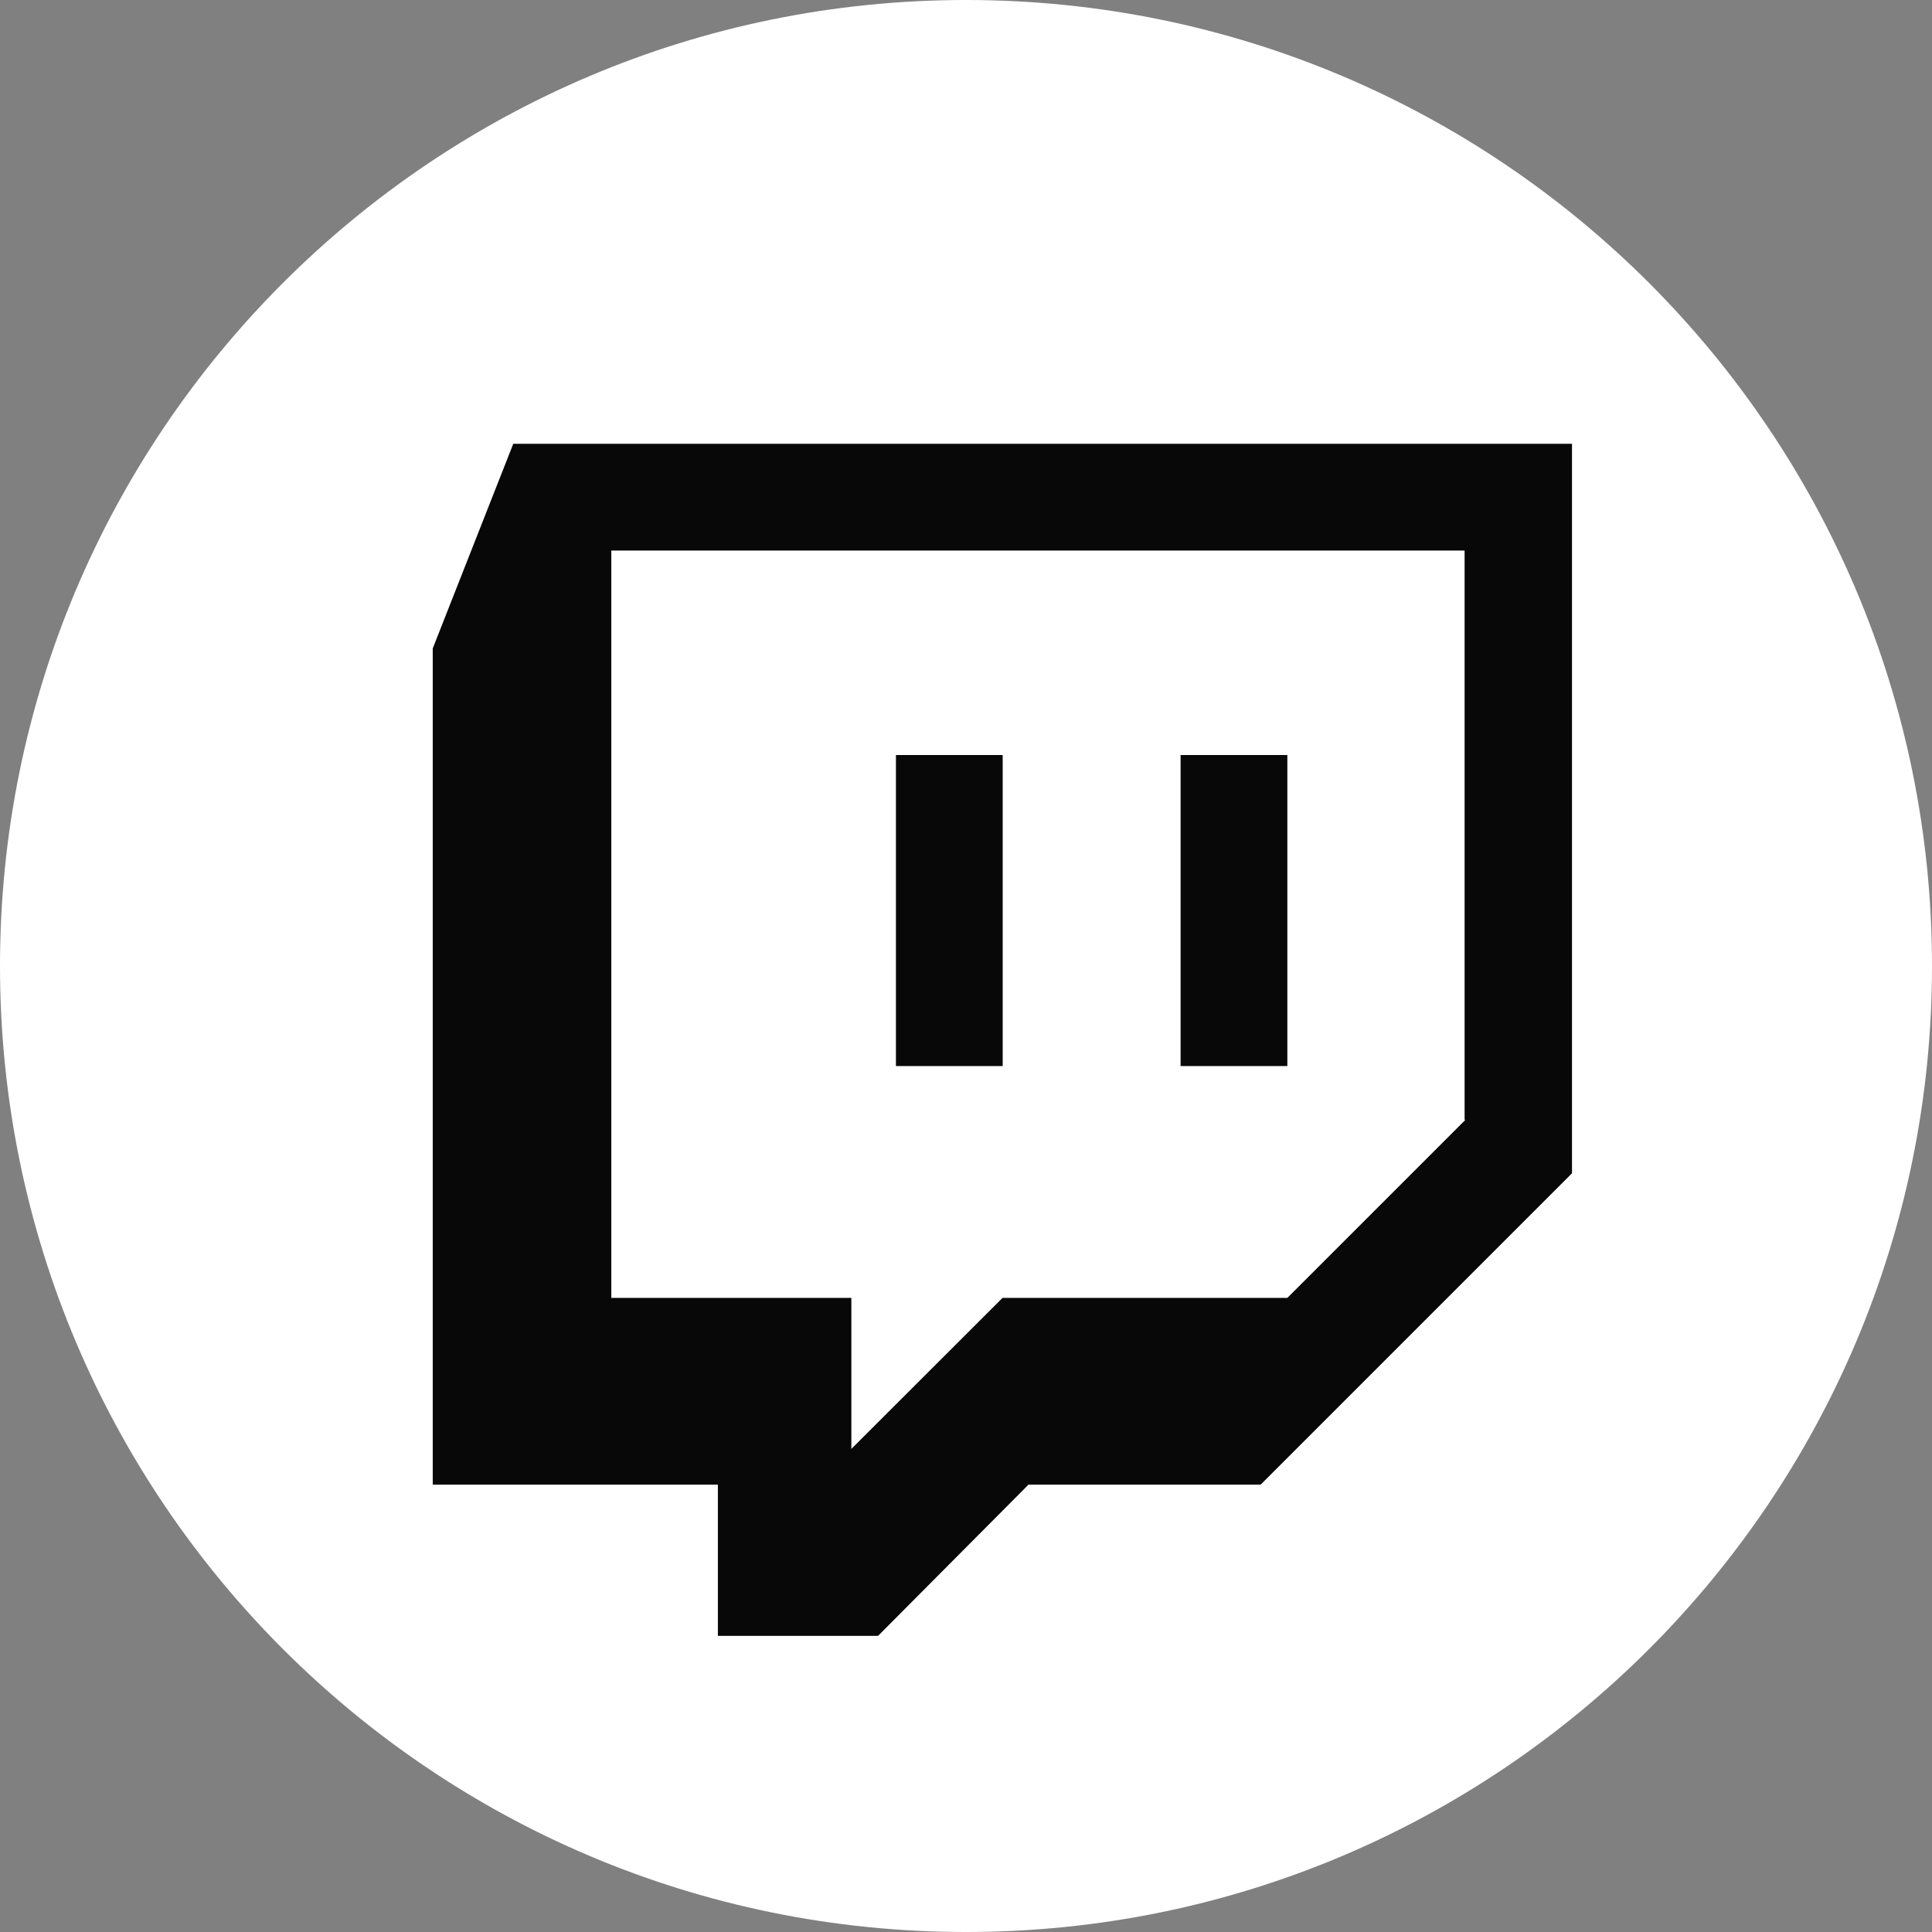
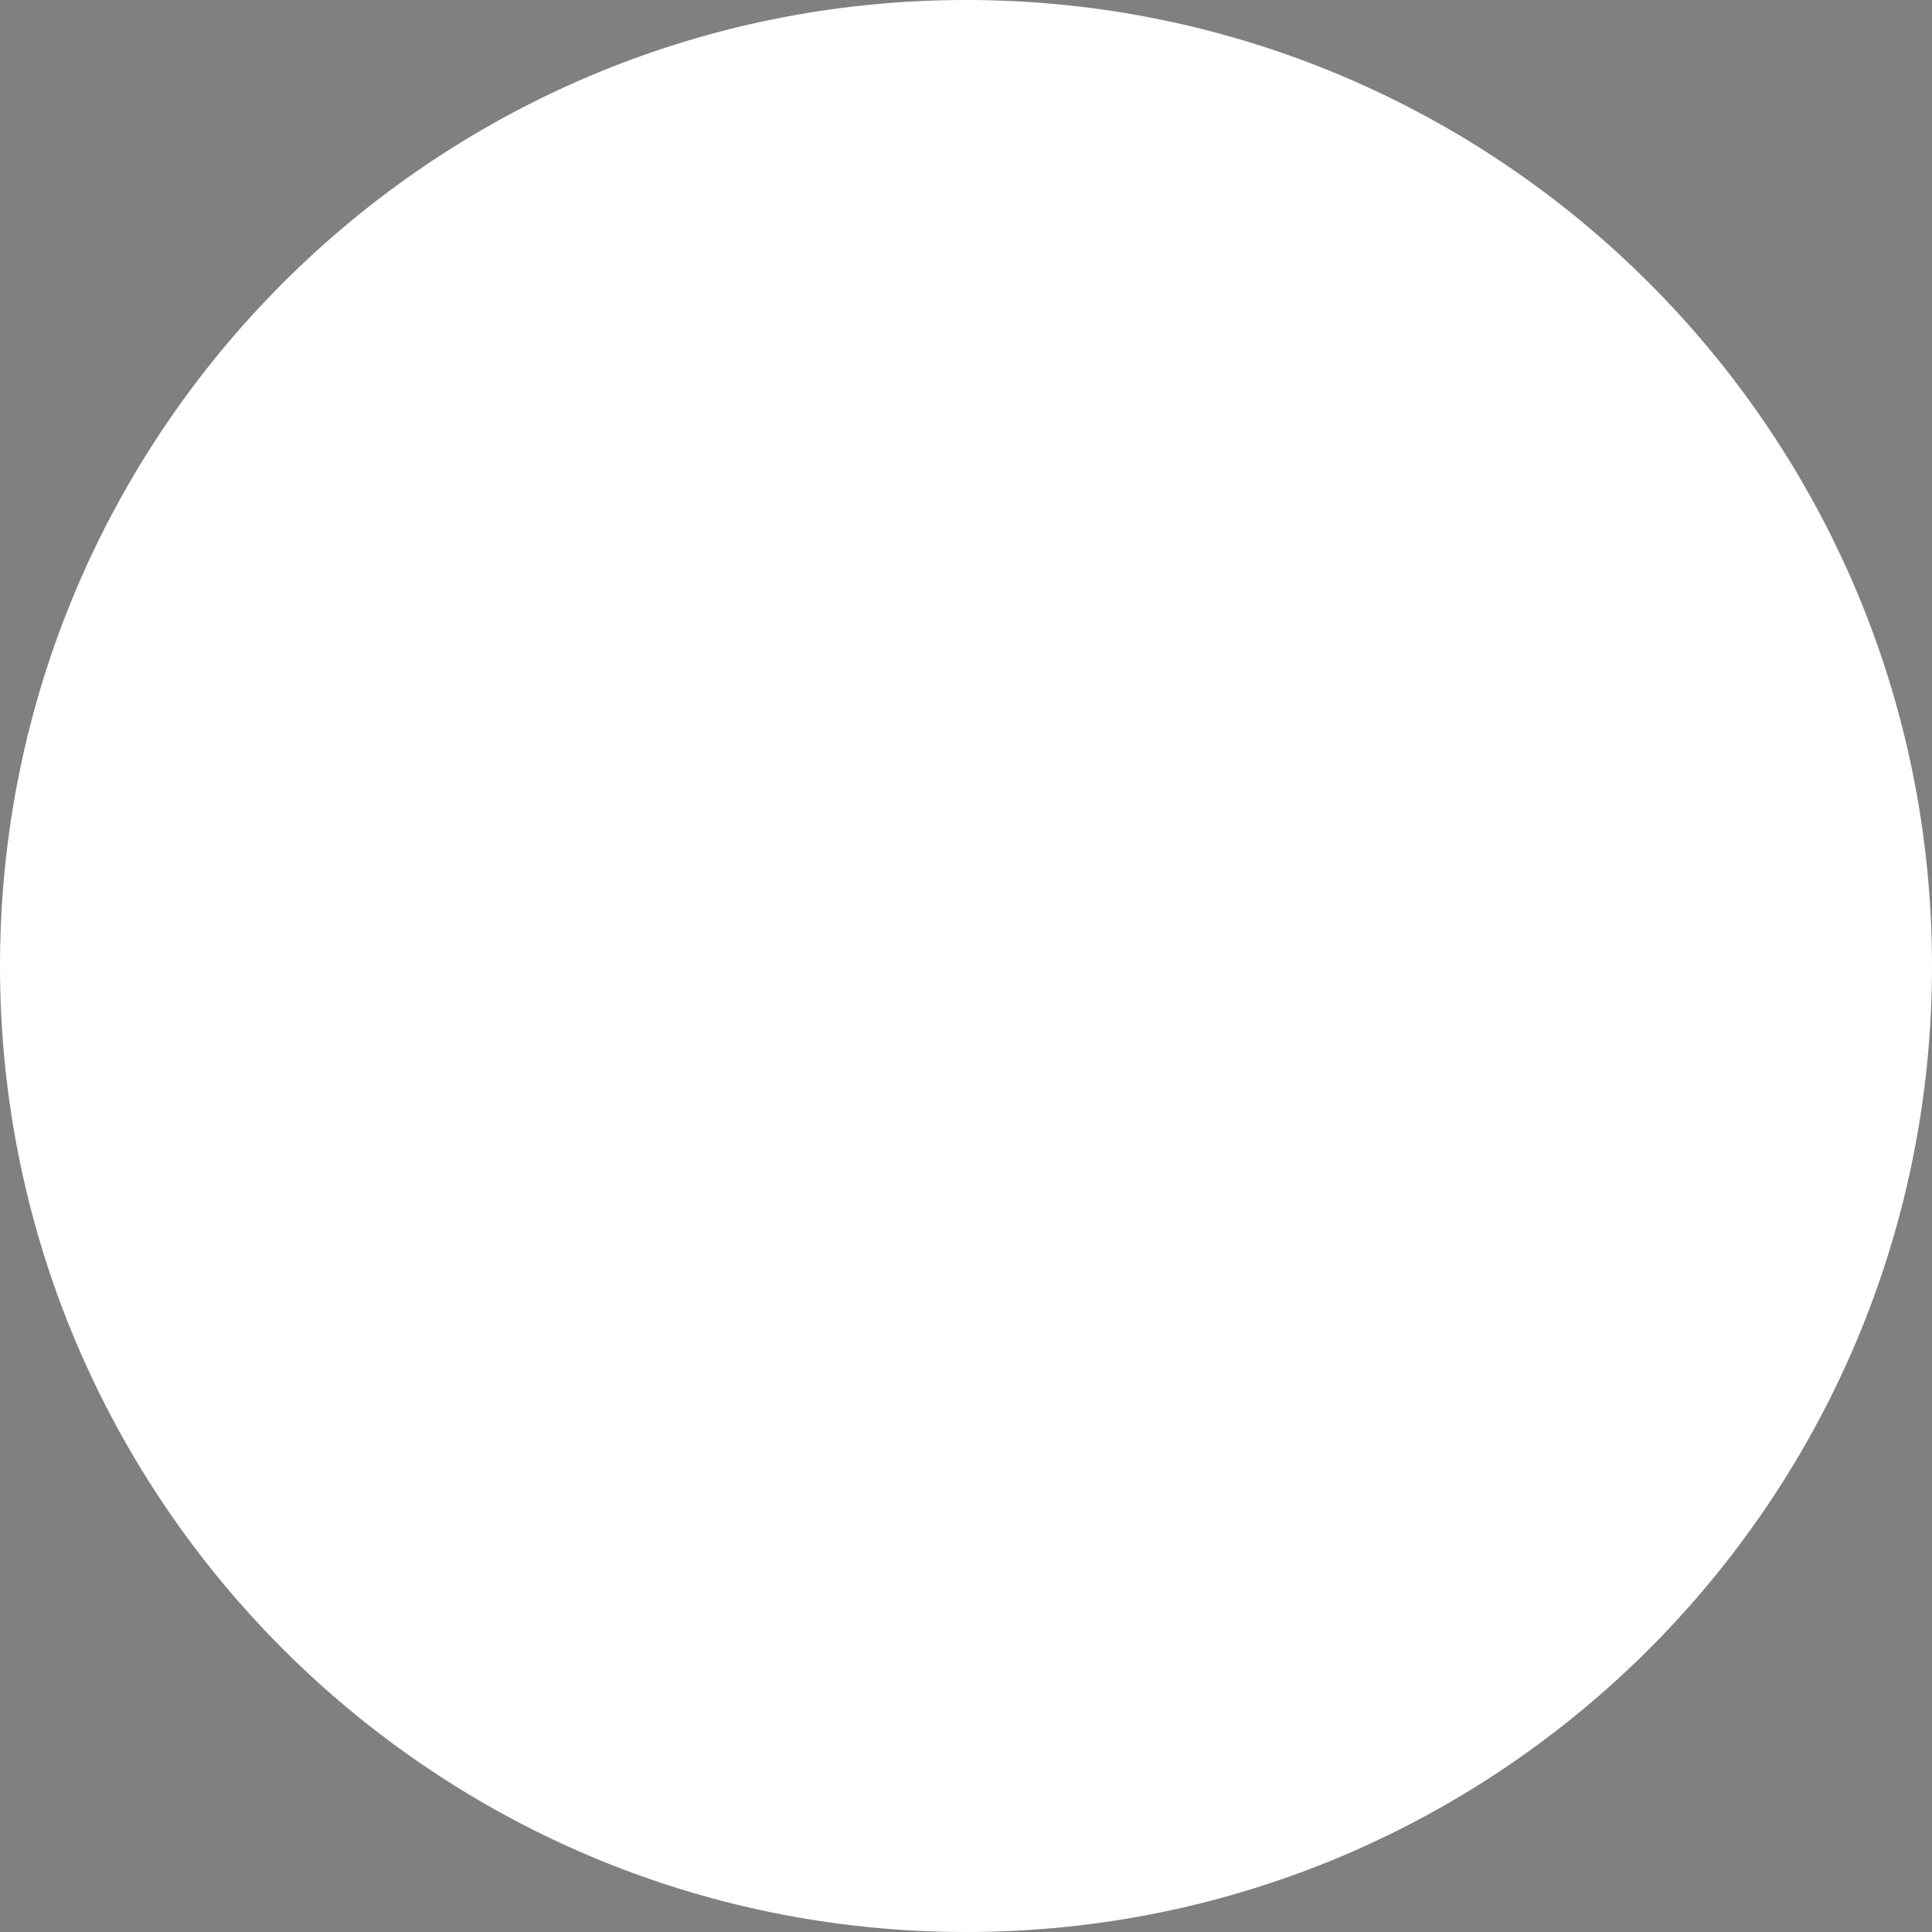
<svg xmlns="http://www.w3.org/2000/svg" width="80" height="80" viewBox="0 0 80 80" fill="none">
  <rect x="0" y="0" width="80" height="80" fill="#808080" stroke="none" />
  <path d="M80 40C80 17.909 62.091 0 40 0C17.909 0 0 17.909 0 40C0 62.091 17.909 80 40 80C62.091 80 80 62.091 80 40Z" fill="white" />
-   <path d="M21.253 18.377L17.919 26.85V61.477H29.726V67.737H36.359L42.586 61.477H52.199L65.093 48.583V18.377H21.253ZM60.673 46.377L53.306 53.743H41.513L35.253 59.996V53.743H25.313V22.797H60.646V46.37L60.673 46.377ZM53.306 31.263V44.143H48.886V31.263H53.306ZM41.519 31.263V44.143H37.099V31.263H41.519Z" fill="#080808" />
</svg>